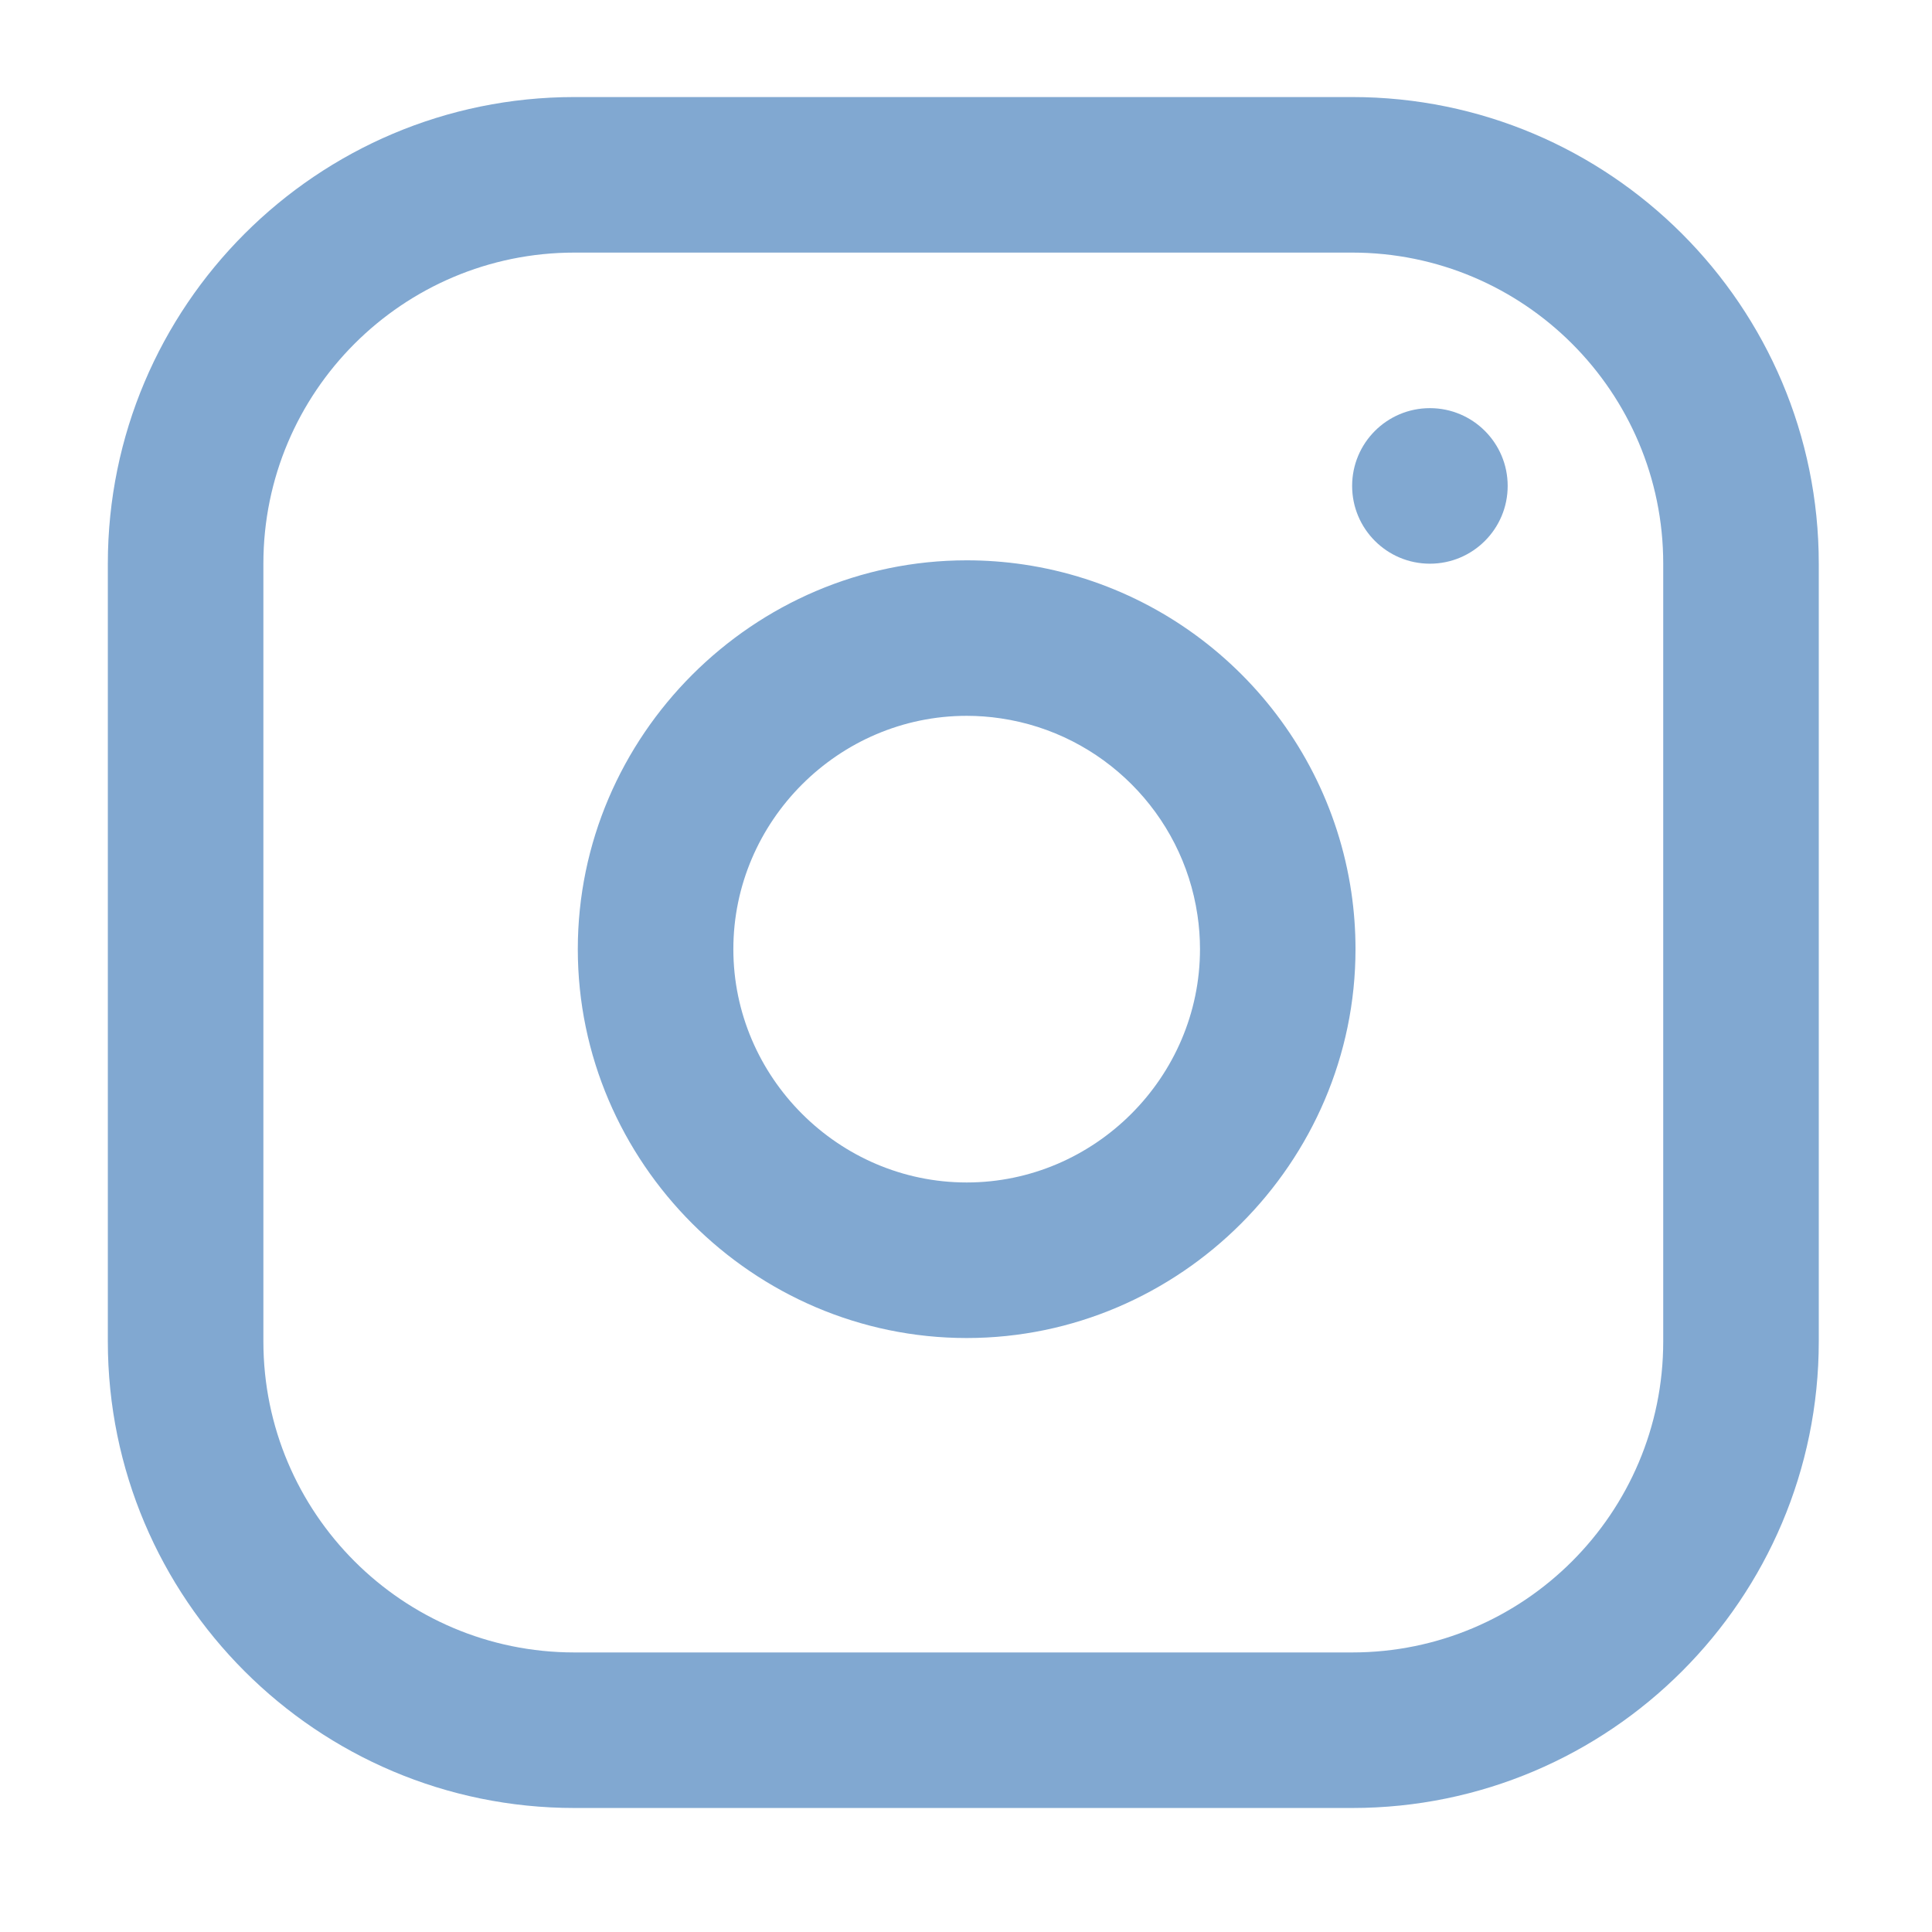
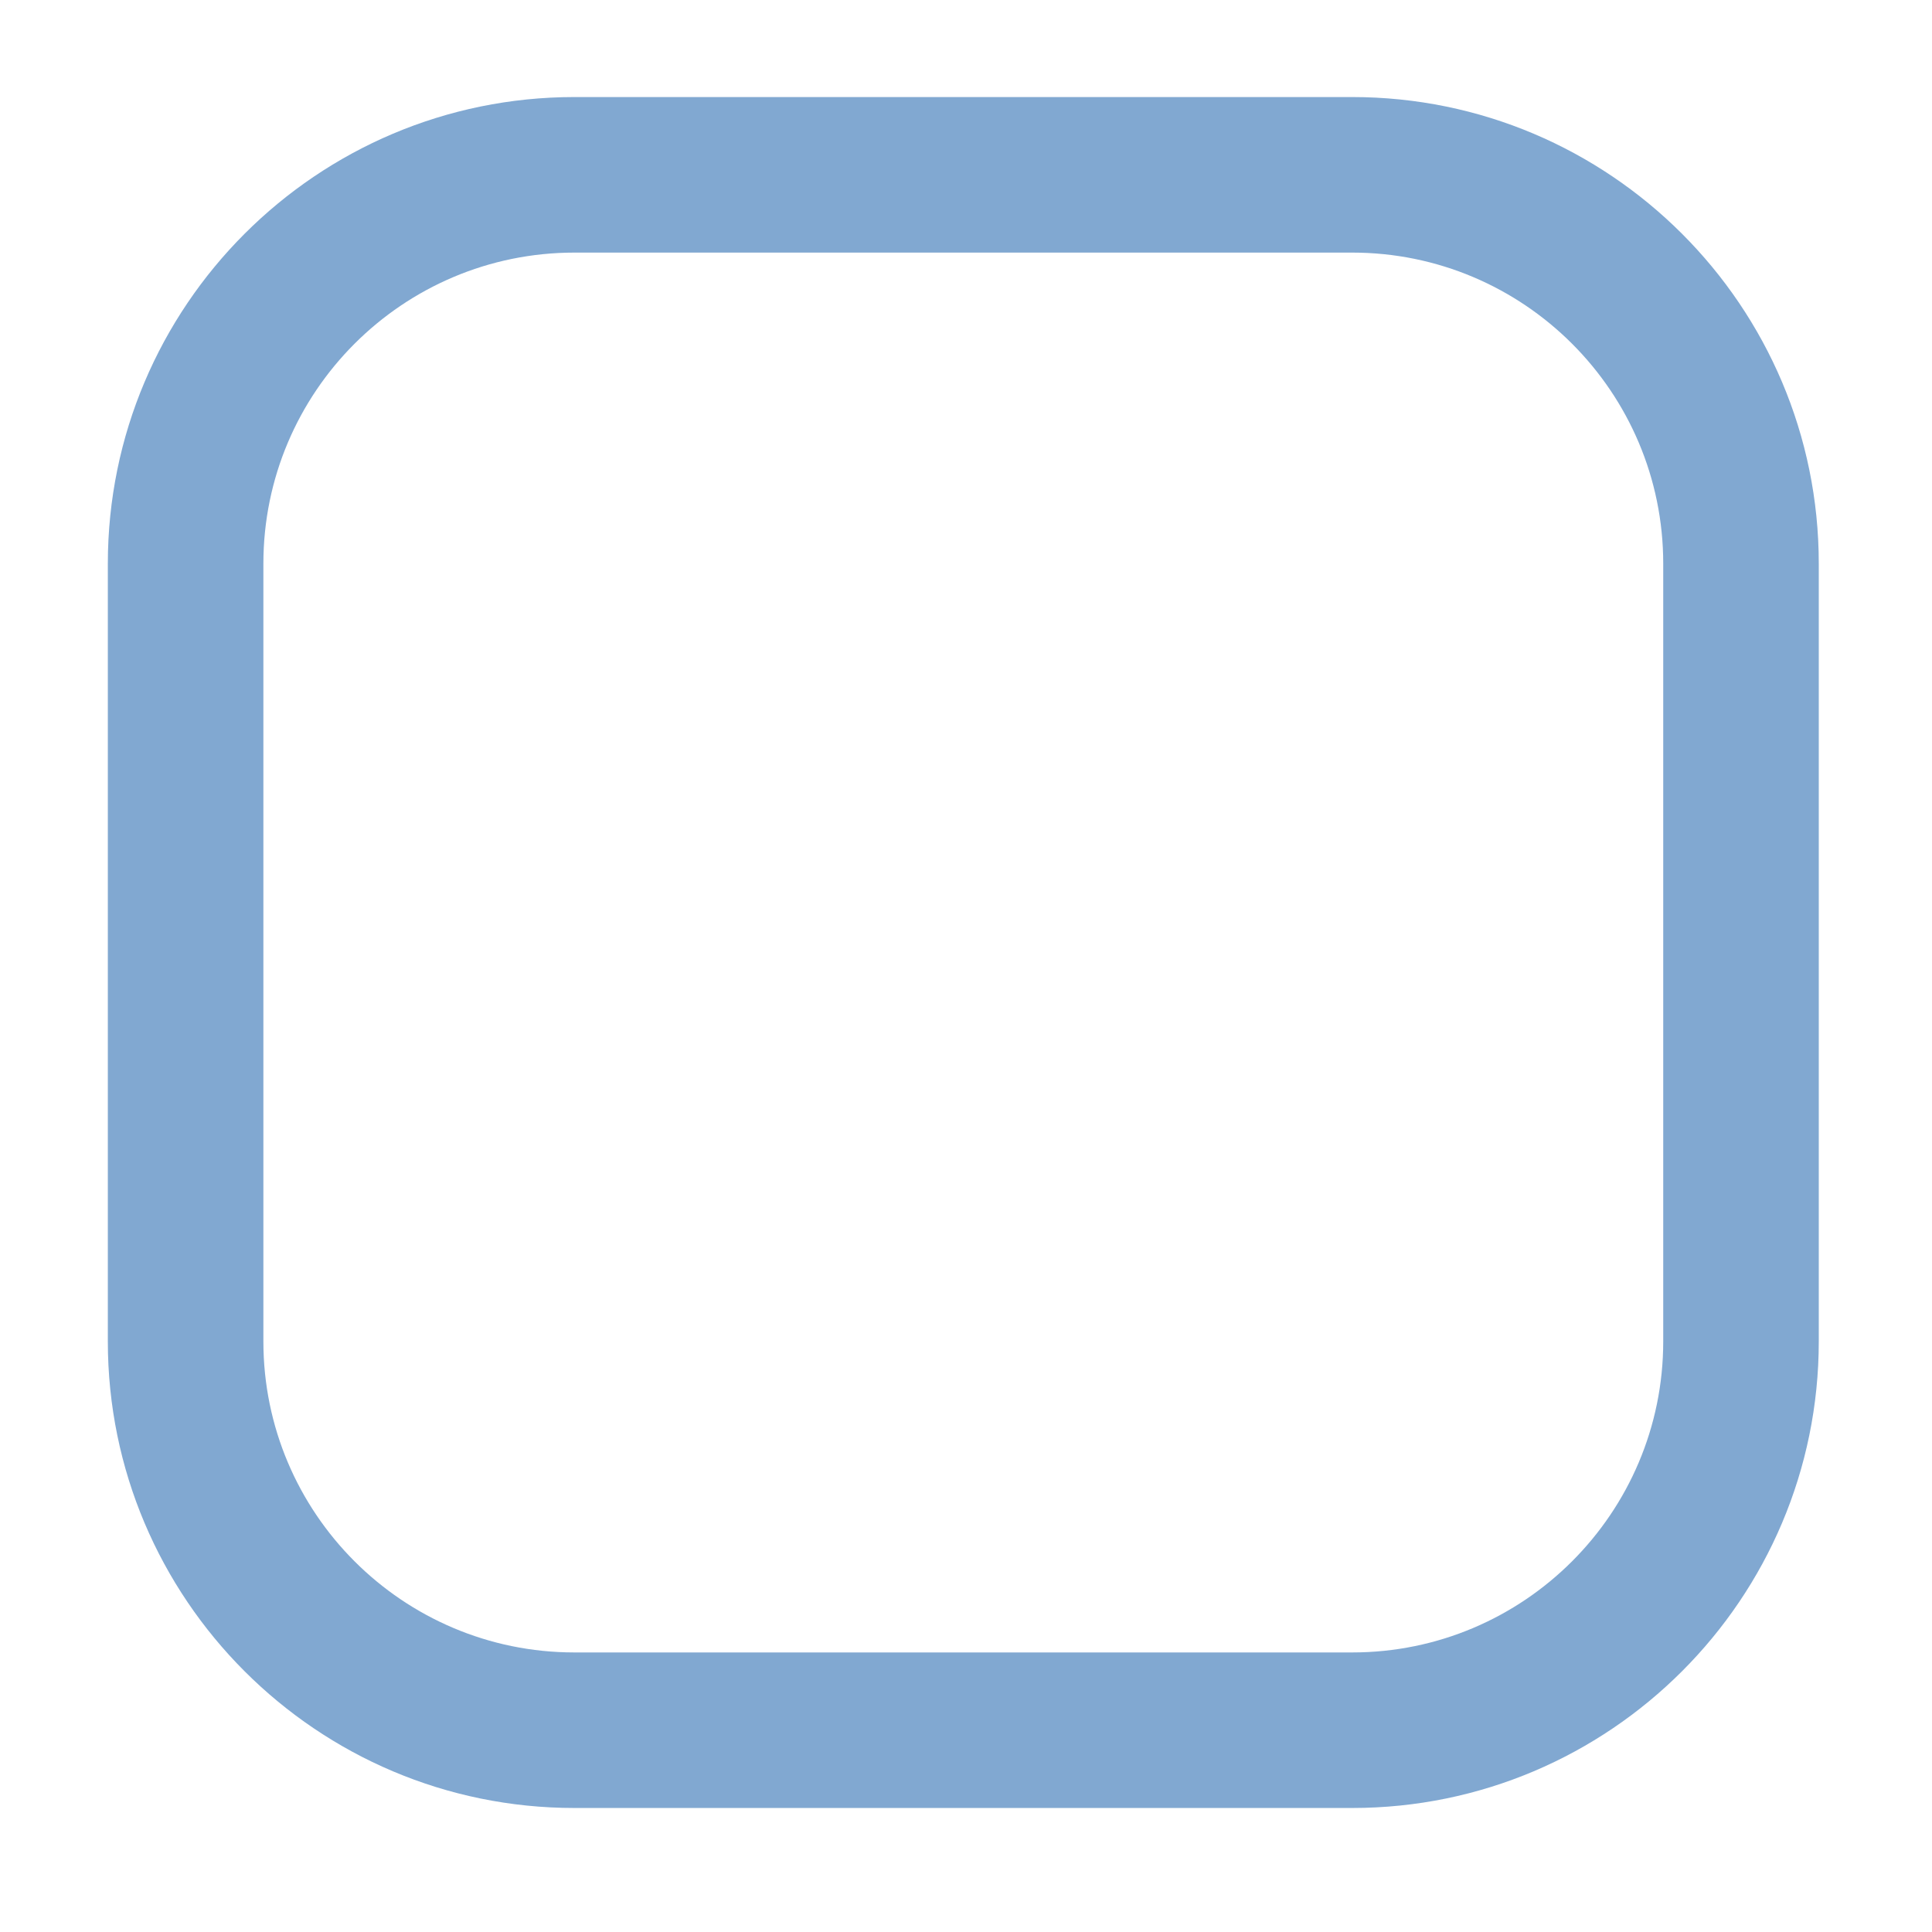
<svg xmlns="http://www.w3.org/2000/svg" width="100%" height="100%" viewBox="0 0 43 43" version="1.1" xml:space="preserve" style="fill-rule:evenodd;clip-rule:evenodd;stroke-linejoin:round;stroke-miterlimit:2;">
  <rect id="instagram" x="0" y="0" width="42.52" height="42.52" style="fill:none;" />
  <path d="M40.48,12.545c0,-5.731 -4.654,-10.385 -10.385,-10.385l-17.31,0c-5.731,0 -10.385,4.654 -10.385,10.385l-0,17.31c-0,5.731 4.654,10.385 10.385,10.385l17.31,0c5.731,0 10.385,-4.654 10.385,-10.385l0,-17.31Zm-3.462,0l0,17.31c0,3.821 -3.102,6.923 -6.923,6.923c-0,0 -17.31,0 -17.31,0c-3.821,0 -6.923,-3.102 -6.923,-6.923c-0,-0 -0,-17.31 -0,-17.31c-0,-3.821 3.102,-6.923 6.923,-6.923c0,-0 17.31,-0 17.31,-0c3.821,-0 6.923,3.102 6.923,6.923Z" style="fill:#81a8d1;" />
-   <path d="M30.076,19.856c-0.558,-3.761 -3.531,-6.734 -7.292,-7.292c-0.42,-0.062 -0.844,-0.093 -1.269,-0.093c-4.748,-0 -8.655,3.906 -8.655,8.654c0,4.748 3.907,8.655 8.655,8.655c4.748,-0 8.654,-3.907 8.654,-8.655c0,-0.425 -0.031,-0.849 -0.093,-1.269Zm-3.425,0.507c0.038,0.253 0.057,0.507 0.057,0.762c-0,2.849 -2.344,5.193 -5.193,5.193c-2.849,-0 -5.193,-2.344 -5.193,-5.193c0,-2.849 2.344,-5.193 5.193,-5.193c0.255,0 0.509,0.019 0.762,0.057c2.256,0.334 4.04,2.118 4.374,4.374Z" style="fill:#81a8d1;" />
-   <circle cx="31.825" cy="10.815" r="1.731" style="fill:#81a8d1;" />
-   <path d="M31.825,8.218c-1.433,0 -2.596,1.164 -2.596,2.597c0,1.433 1.163,2.596 2.596,2.596c1.433,-0 2.597,-1.163 2.597,-2.596c-0,-1.433 -1.164,-2.597 -2.597,-2.597Zm0,1.731c0.478,0 0.866,0.388 0.866,0.866c-0,0.477 -0.388,0.865 -0.866,0.865c-0.477,0 -0.865,-0.388 -0.865,-0.865c0,-0.478 0.388,-0.866 0.865,-0.866Z" style="fill:none;" />
+   <path d="M31.825,8.218c-1.433,0 -2.596,1.164 -2.596,2.597c0,1.433 1.163,2.596 2.596,2.596c1.433,-0 2.597,-1.163 2.597,-2.596c-0,-1.433 -1.164,-2.597 -2.597,-2.597Zm0,1.731c0.478,0 0.866,0.388 0.866,0.866c-0,0.477 -0.388,0.865 -0.866,0.865c-0.477,0 -0.865,-0.388 -0.865,-0.865Z" style="fill:none;" />
</svg>